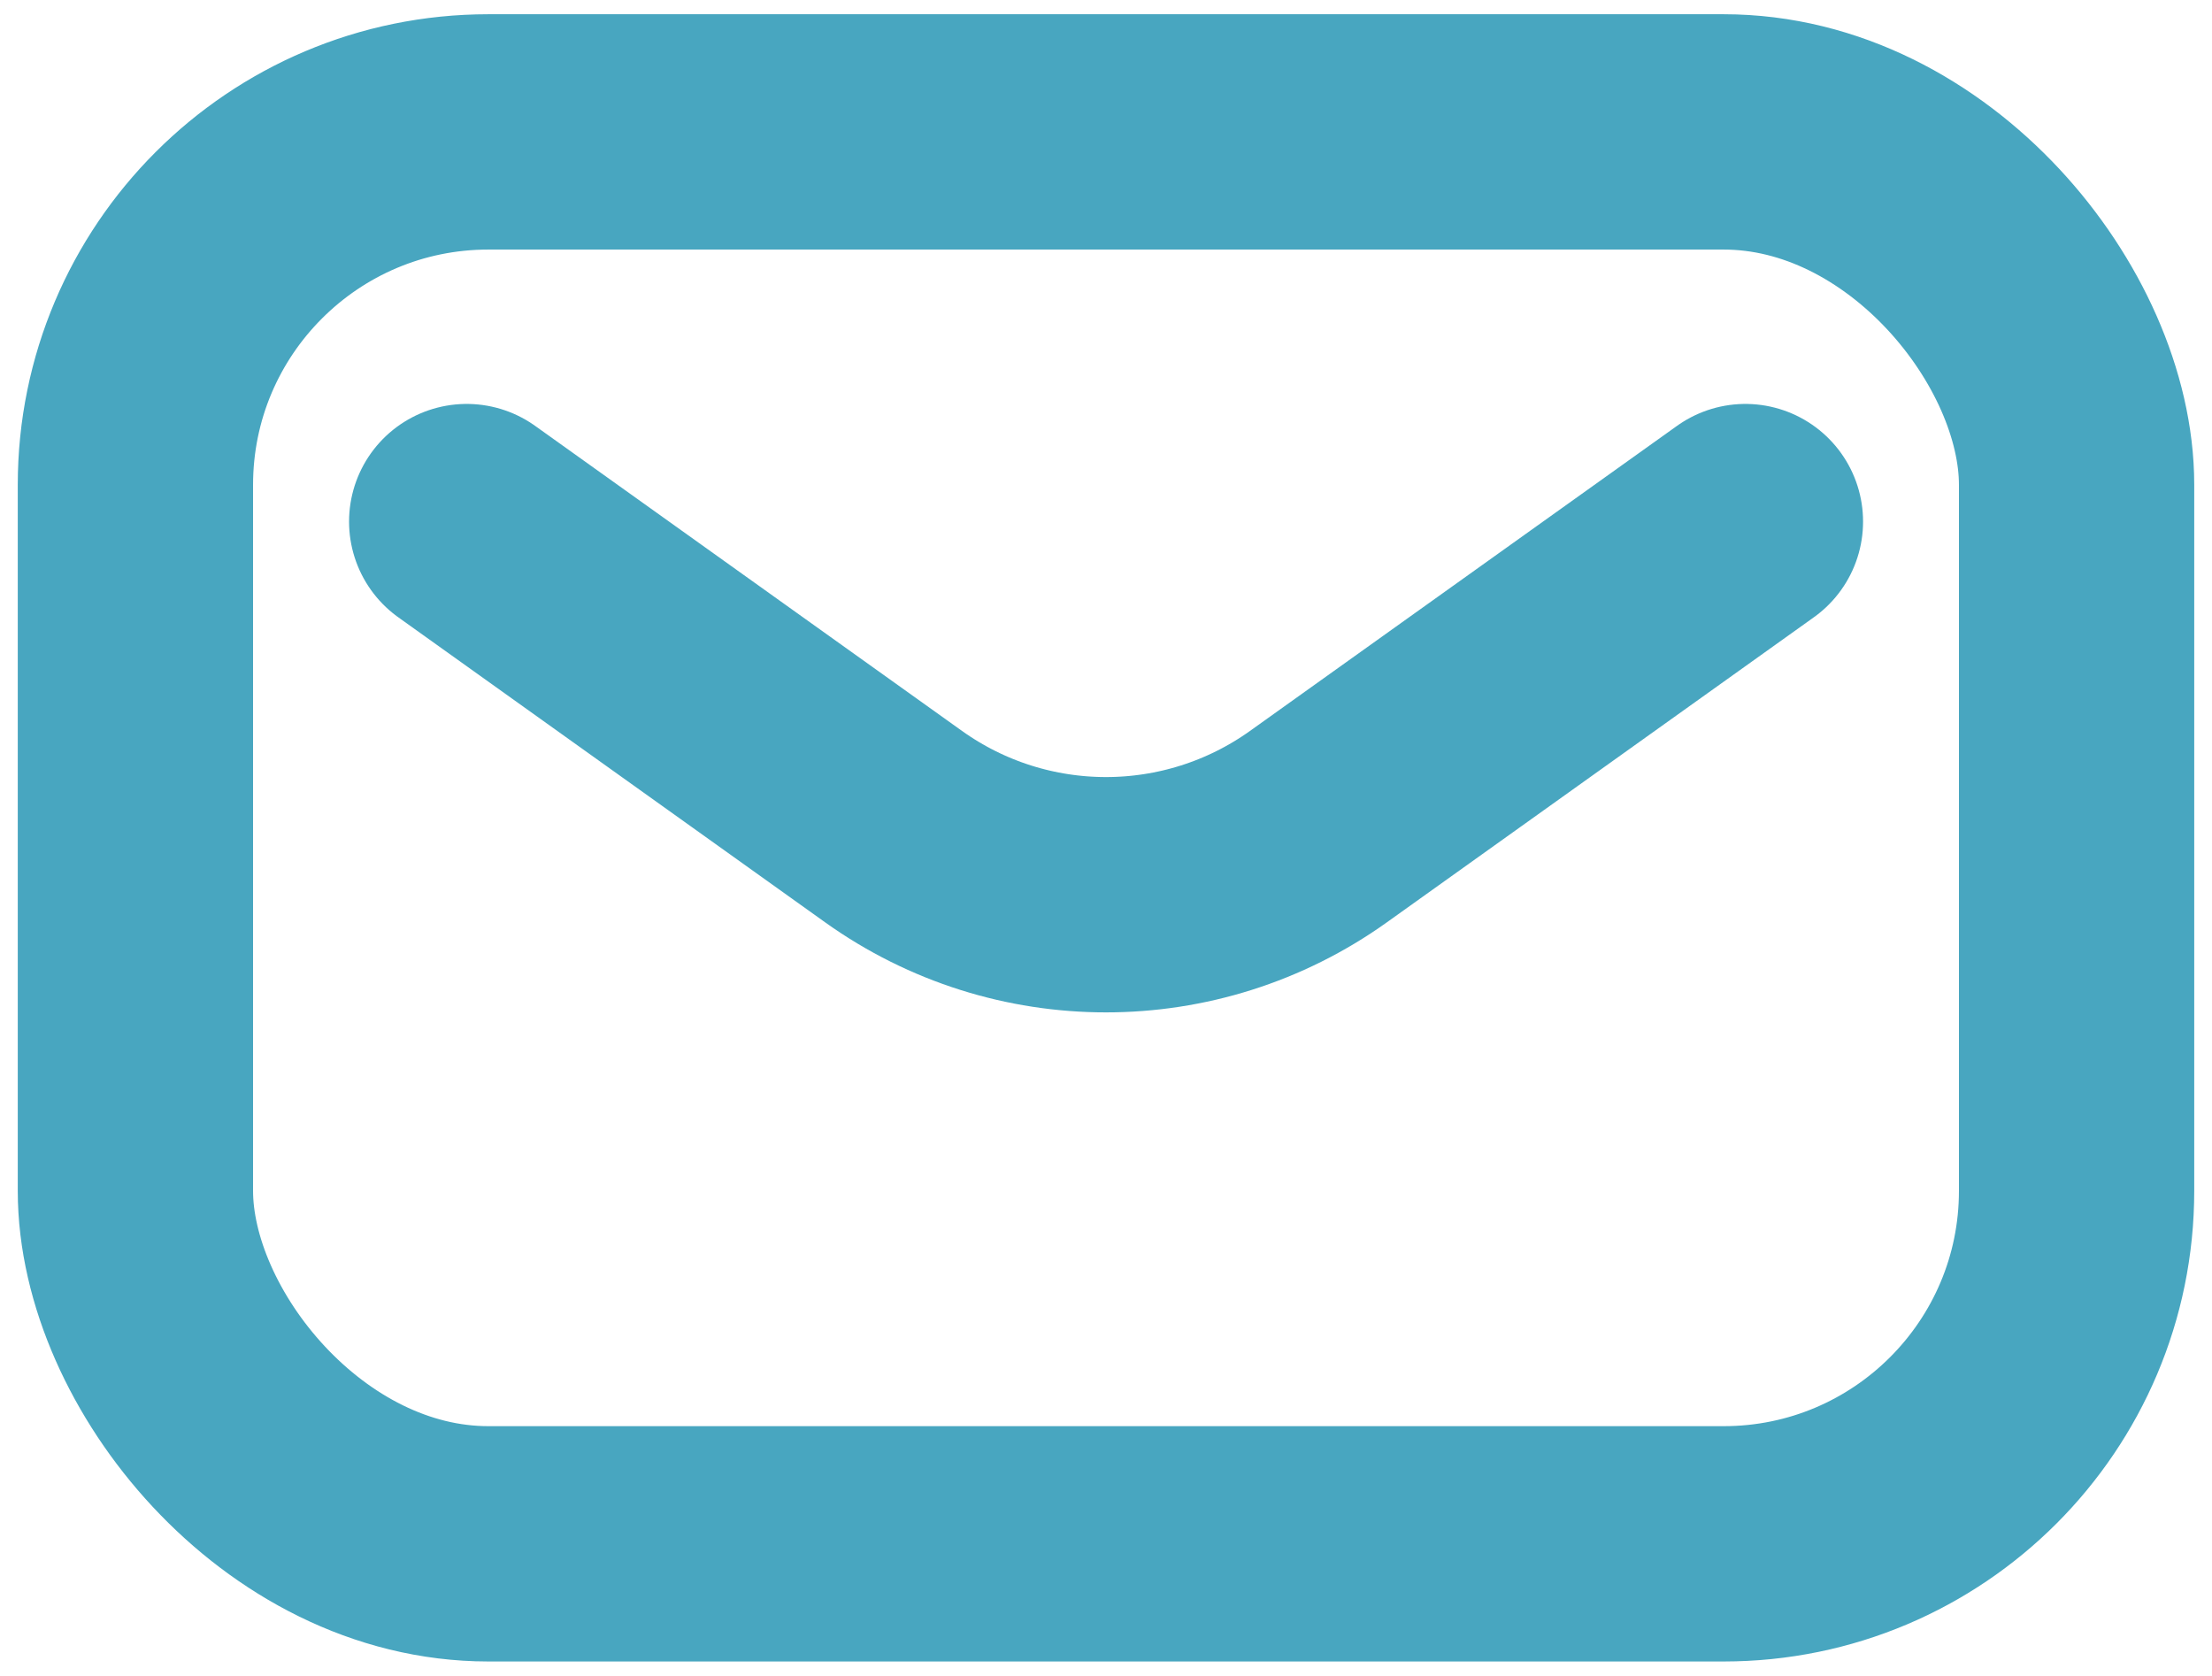
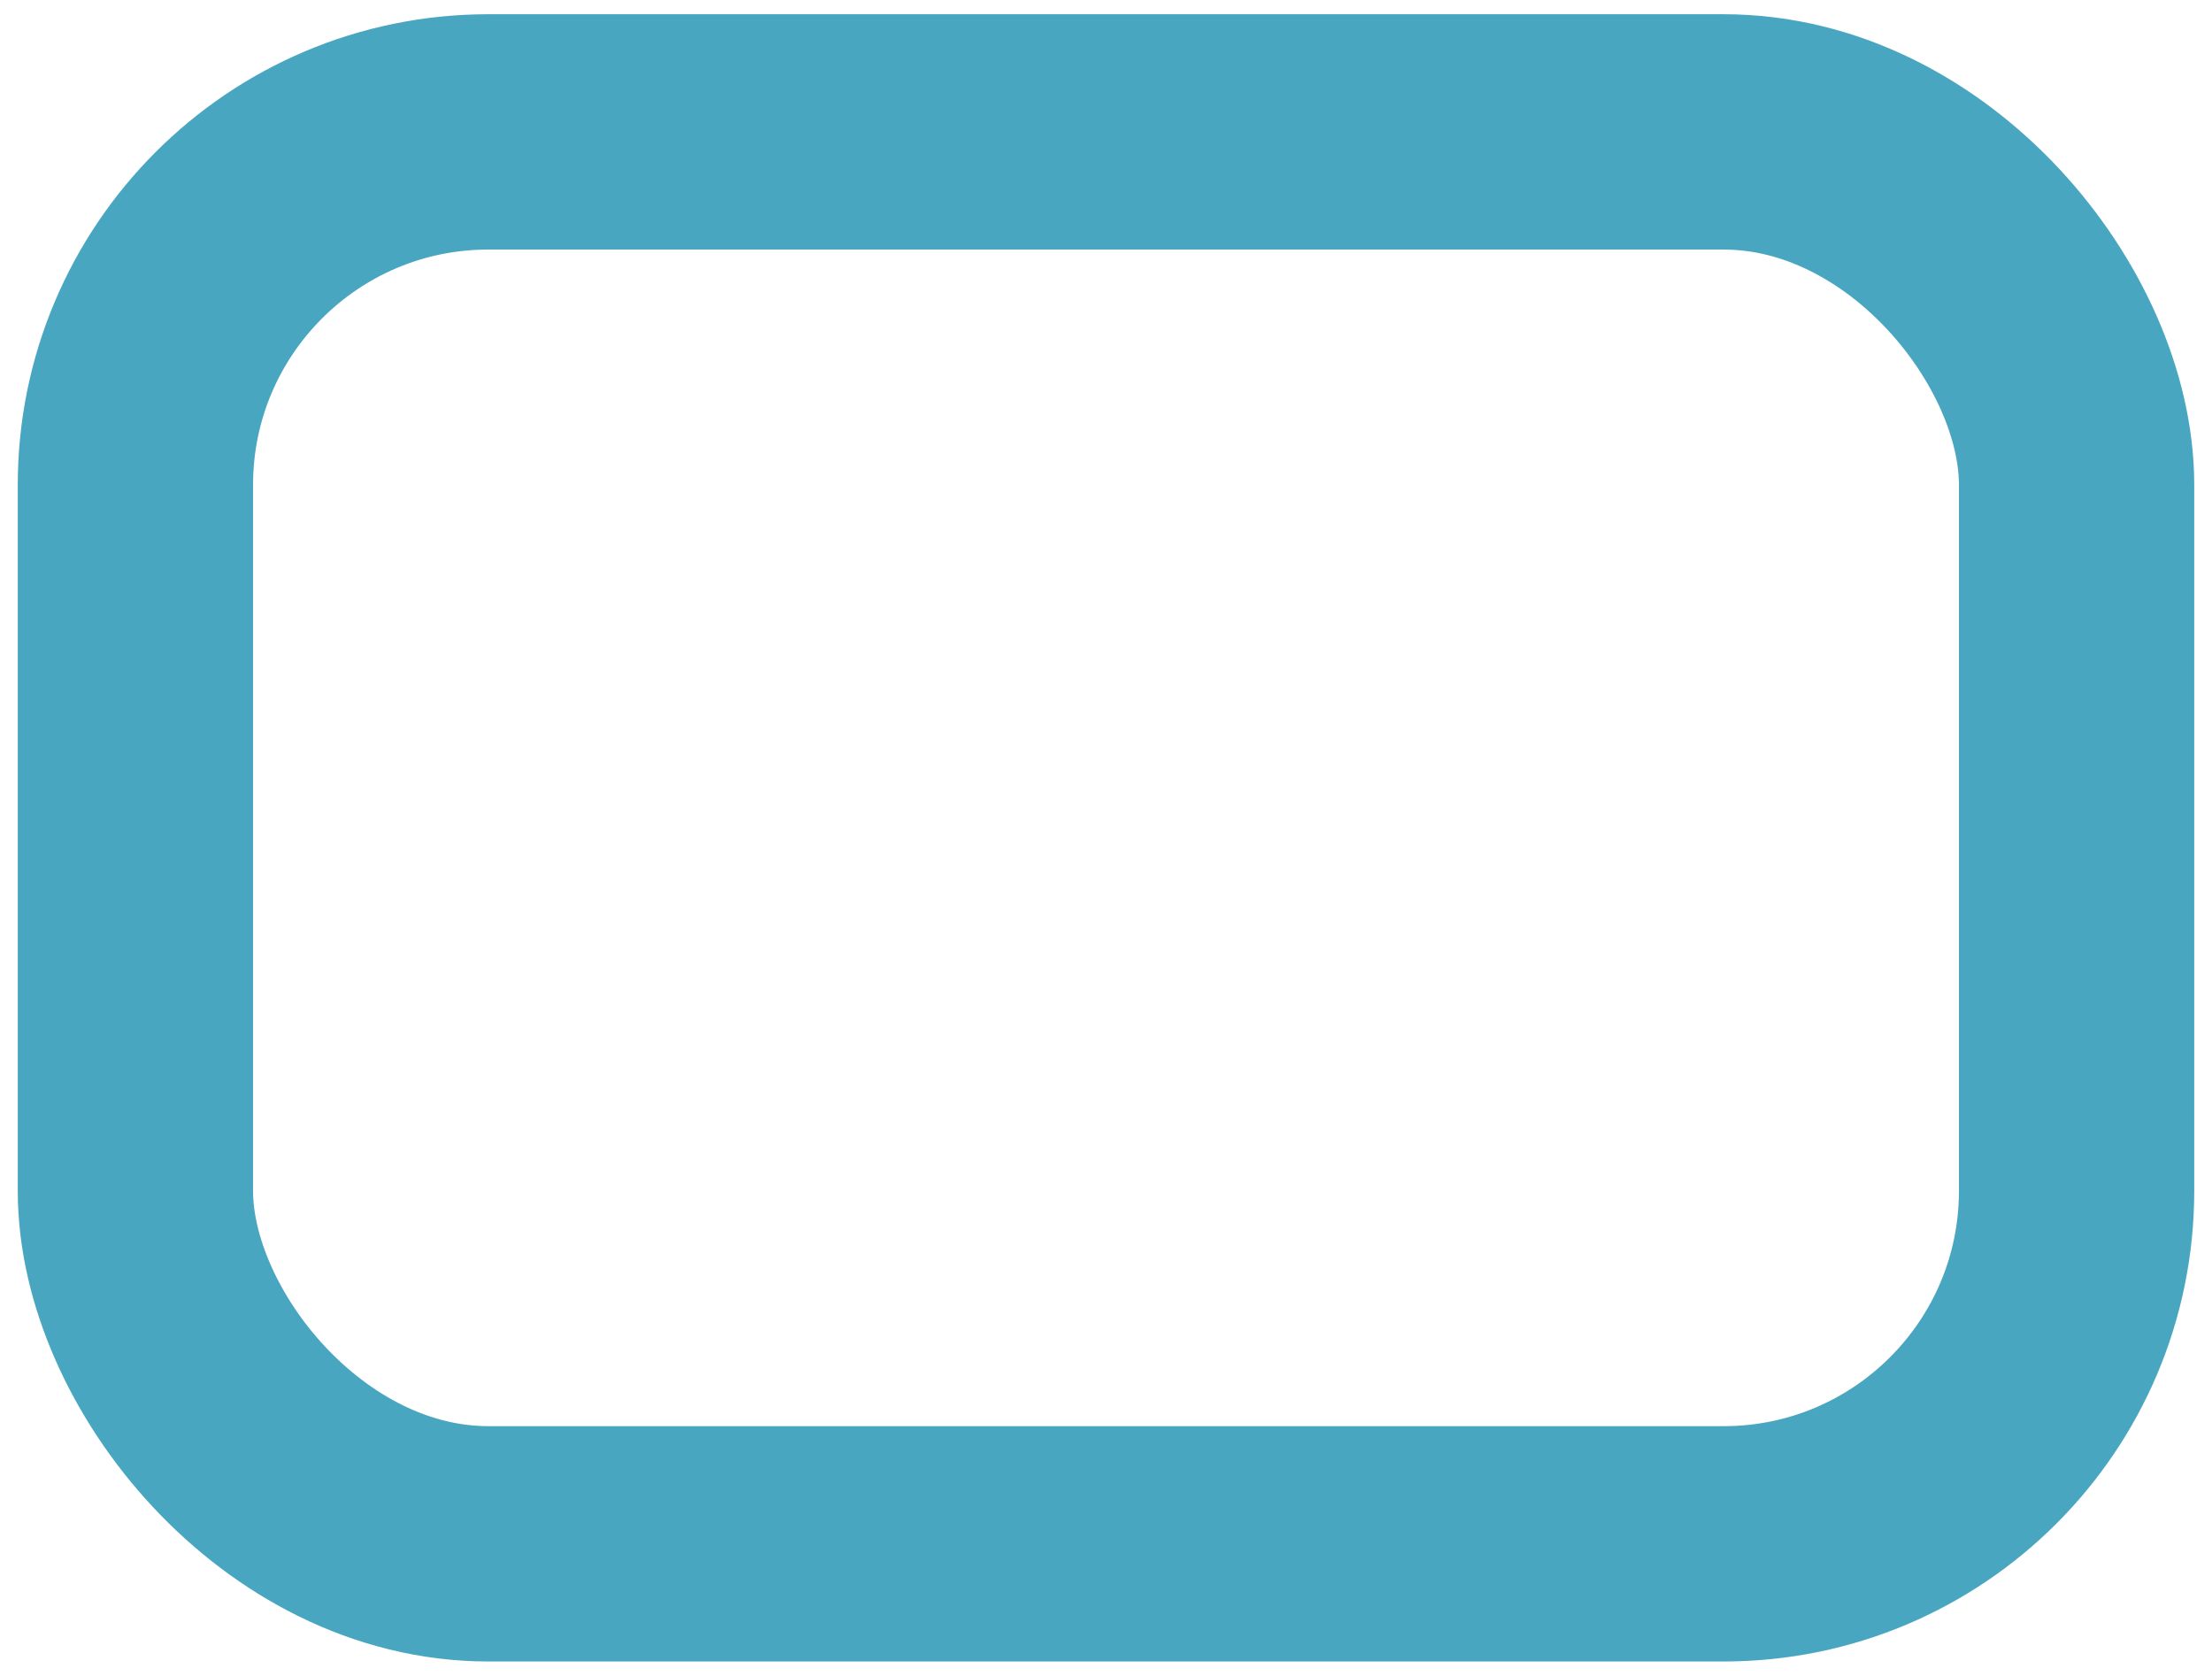
<svg xmlns="http://www.w3.org/2000/svg" id="Ebene_1" version="1.1" viewBox="0 0 18.802 14.242">
  <g id="Gruppe_24">
    <rect id="Rechteck_32" x="1.151" y="1.121" width="16.5" height="12" rx="3" ry="3" style="fill: none; stroke: #48a6c0; stroke-linecap: round; stroke-linejoin: round; stroke-width: 2px;" />
-     <path id="Pfad_179" d="M3.967,4.433l3.629,2.593c1.08.771,2.53.771,3.61,0l3.63-2.593" style="fill: none; stroke: #48a6c0; stroke-linecap: round; stroke-linejoin: round; stroke-width: 2px;" />
  </g>
</svg>